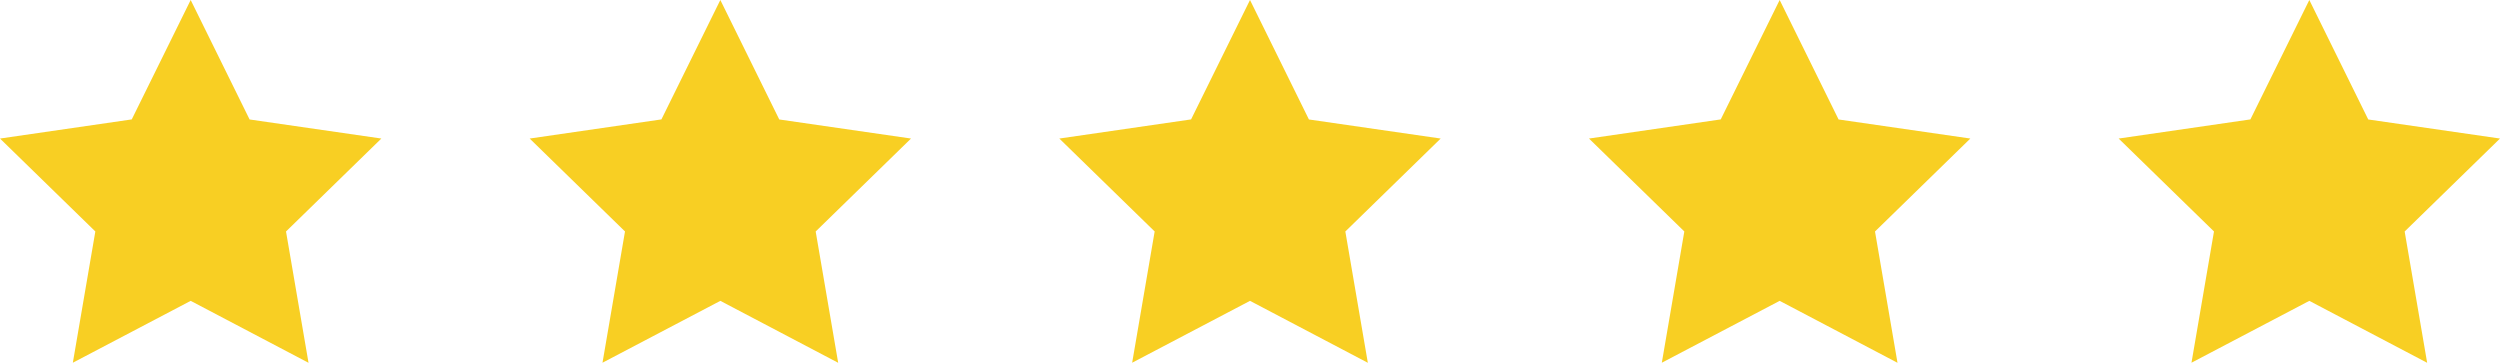
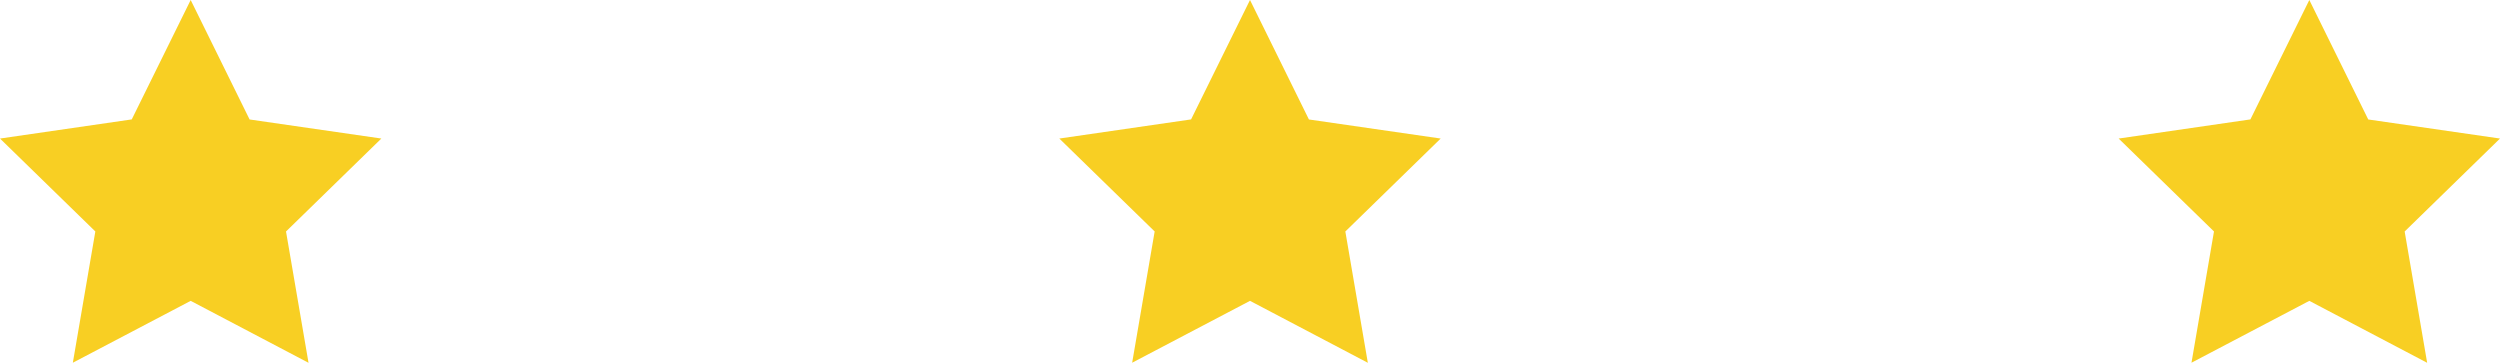
<svg xmlns="http://www.w3.org/2000/svg" width="118" height="17.119" viewBox="0 0 118 17.119">
  <g id="star-rating" transform="translate(-888 -6093)">
    <g id="Group_233" data-name="Group 233">
      <g id="Group_232" data-name="Group 232">
        <path id="Path_754" data-name="Path 754" d="M9,0,6.219,5.636,0,6.539l4.5,4.386L3.438,17.12,9,14.2l5.562,2.924L13.5,10.926,18,6.539l-6.219-.9Z" transform="translate(888 6093)" fill="#f8cf23" />
-         <path id="Path_755" data-name="Path 755" d="M9,0,6.219,5.636,0,6.539l4.5,4.386L3.438,17.12,9,14.2l5.562,2.924L13.5,10.926,18,6.539l-6.219-.9Z" transform="translate(913 6093)" fill="#f8cf23" />
        <path id="Path_756" data-name="Path 756" d="M9,0,6.219,5.636,0,6.539l4.5,4.386L3.438,17.12,9,14.2l5.562,2.924L13.5,10.926,18,6.539l-6.219-.9Z" transform="translate(938 6093)" fill="#f8cf23" />
-         <path id="Path_757" data-name="Path 757" d="M9,0,6.219,5.636,0,6.539l4.5,4.386L3.438,17.12,9,14.2l5.562,2.924L13.5,10.926,18,6.539l-6.219-.9Z" transform="translate(963 6093)" fill="#f8cf23" />
        <path id="Path_758" data-name="Path 758" d="M9,0,6.219,5.636,0,6.539l4.5,4.386L3.438,17.12,9,14.2l5.562,2.924L13.5,10.926,18,6.539l-6.219-.9Z" transform="translate(988 6093)" fill="#f8cf23" />
      </g>
    </g>
  </g>
</svg>